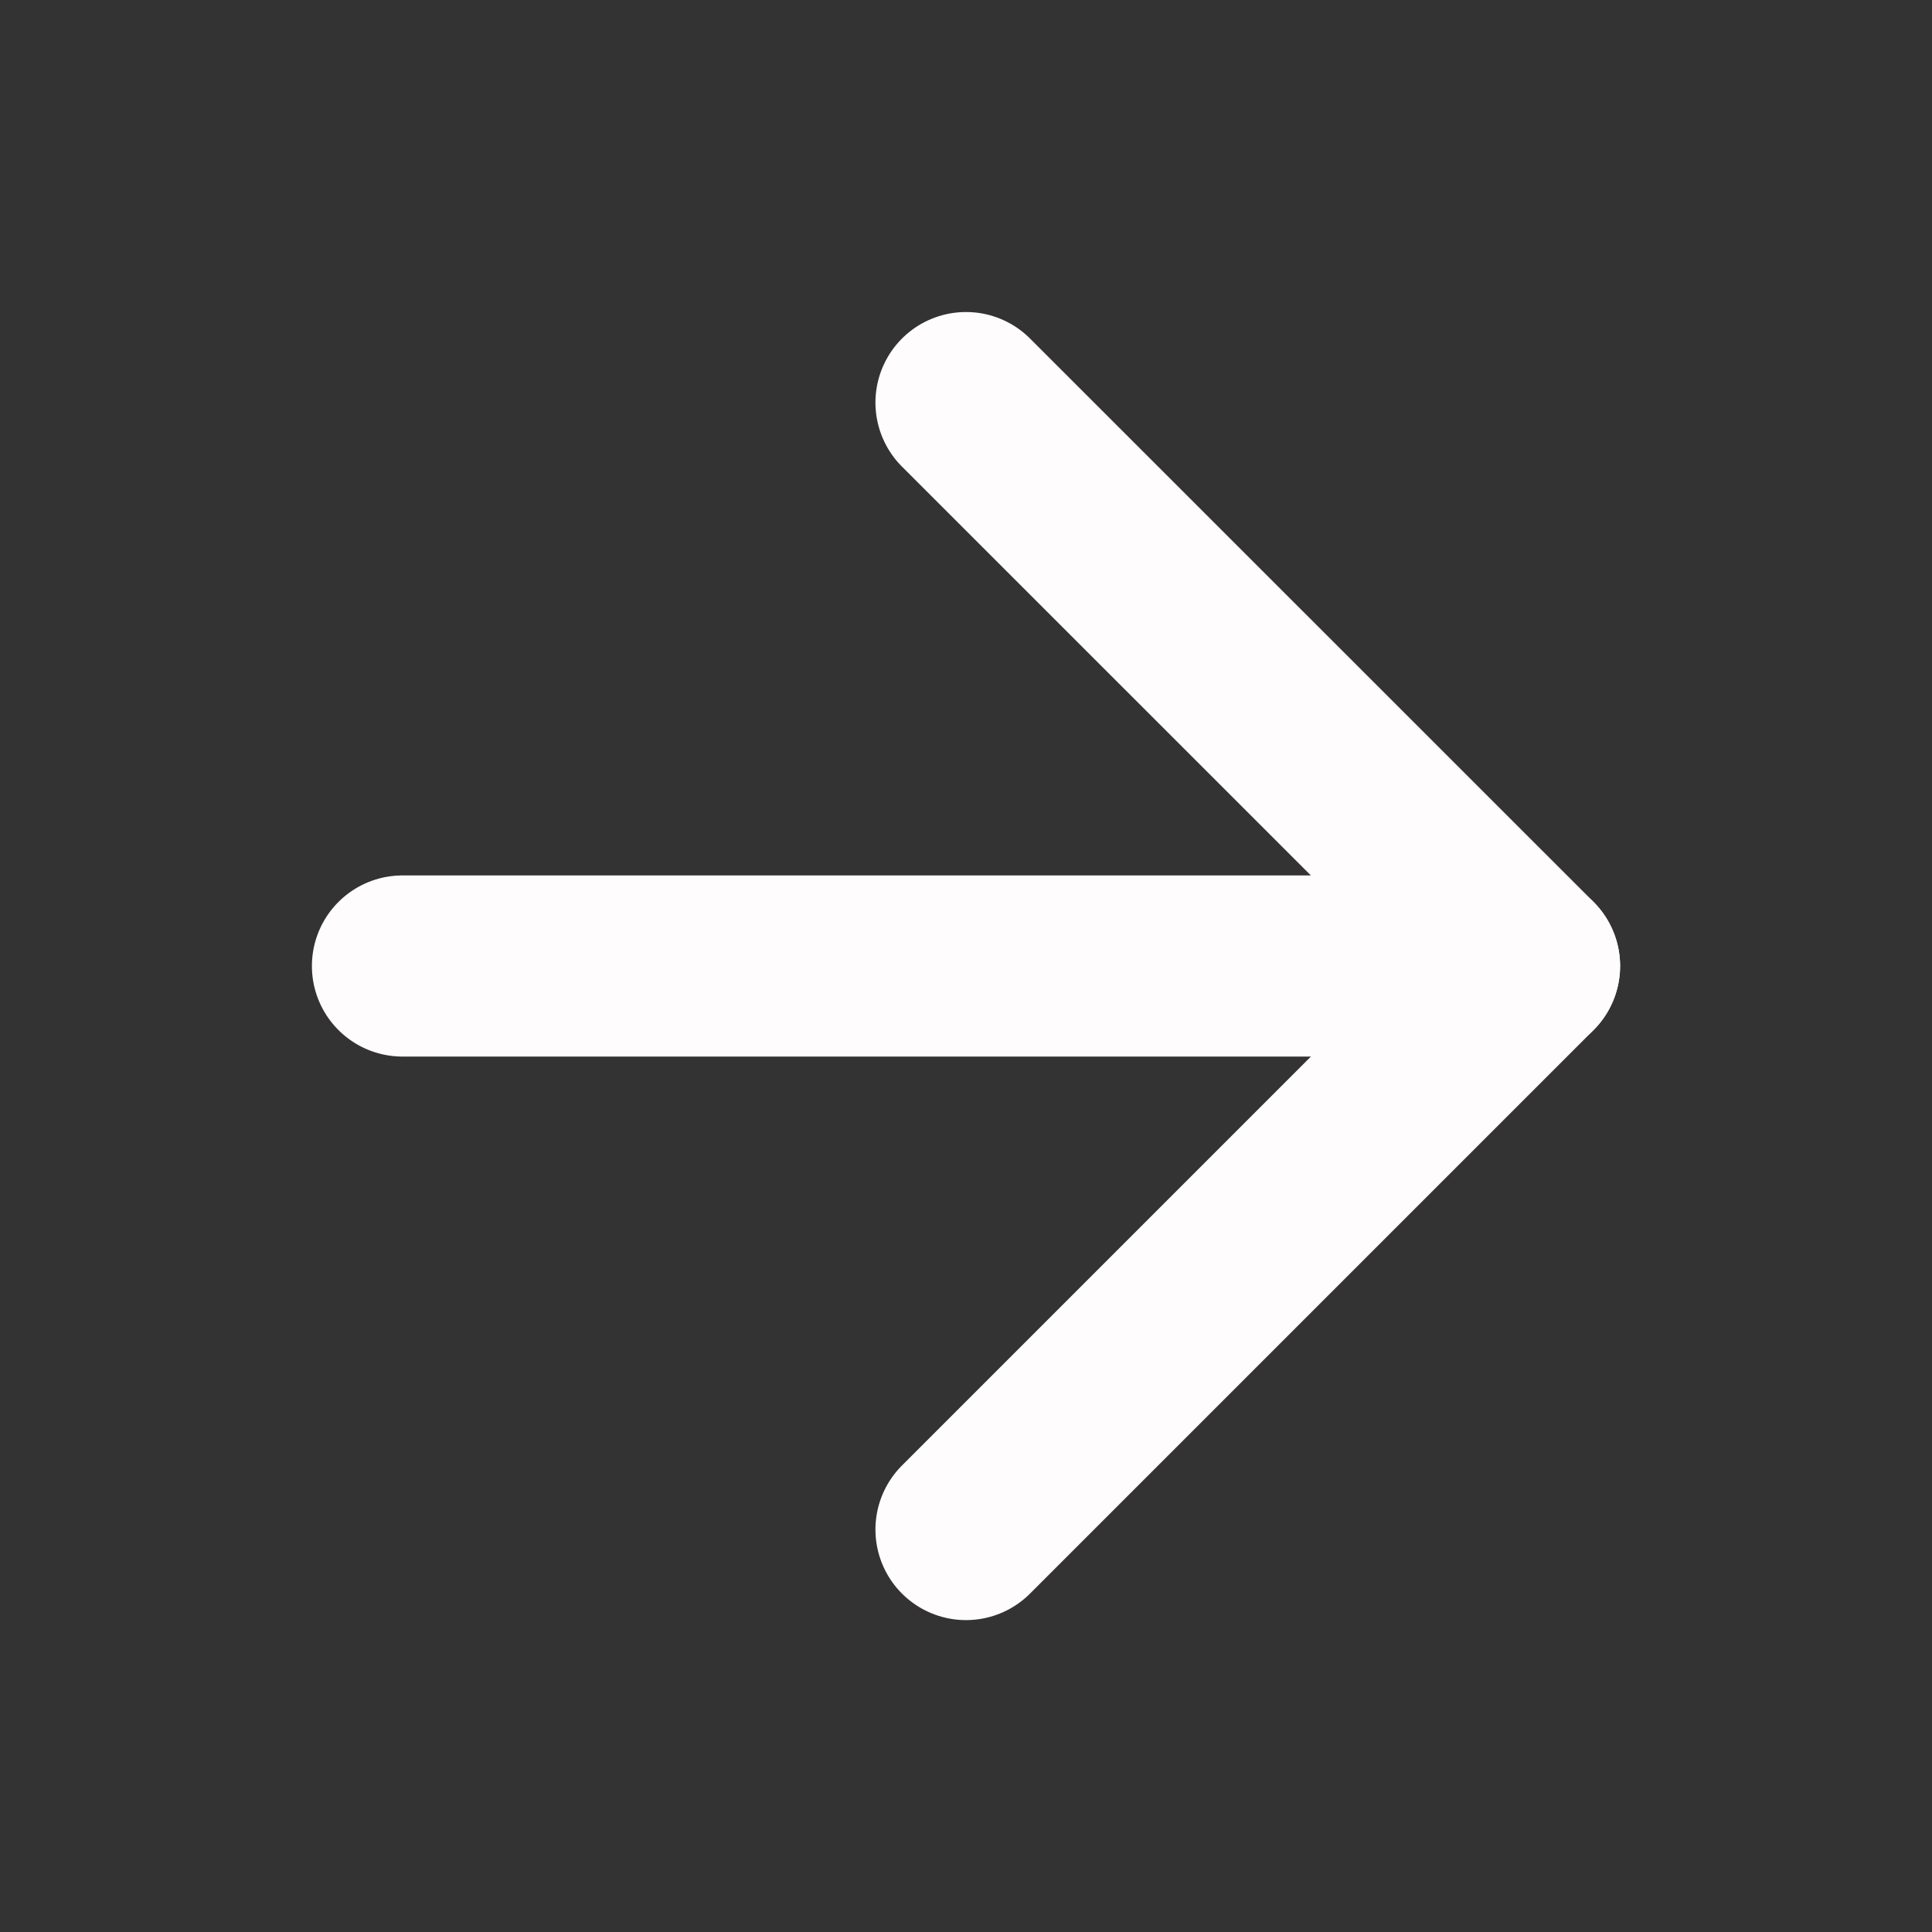
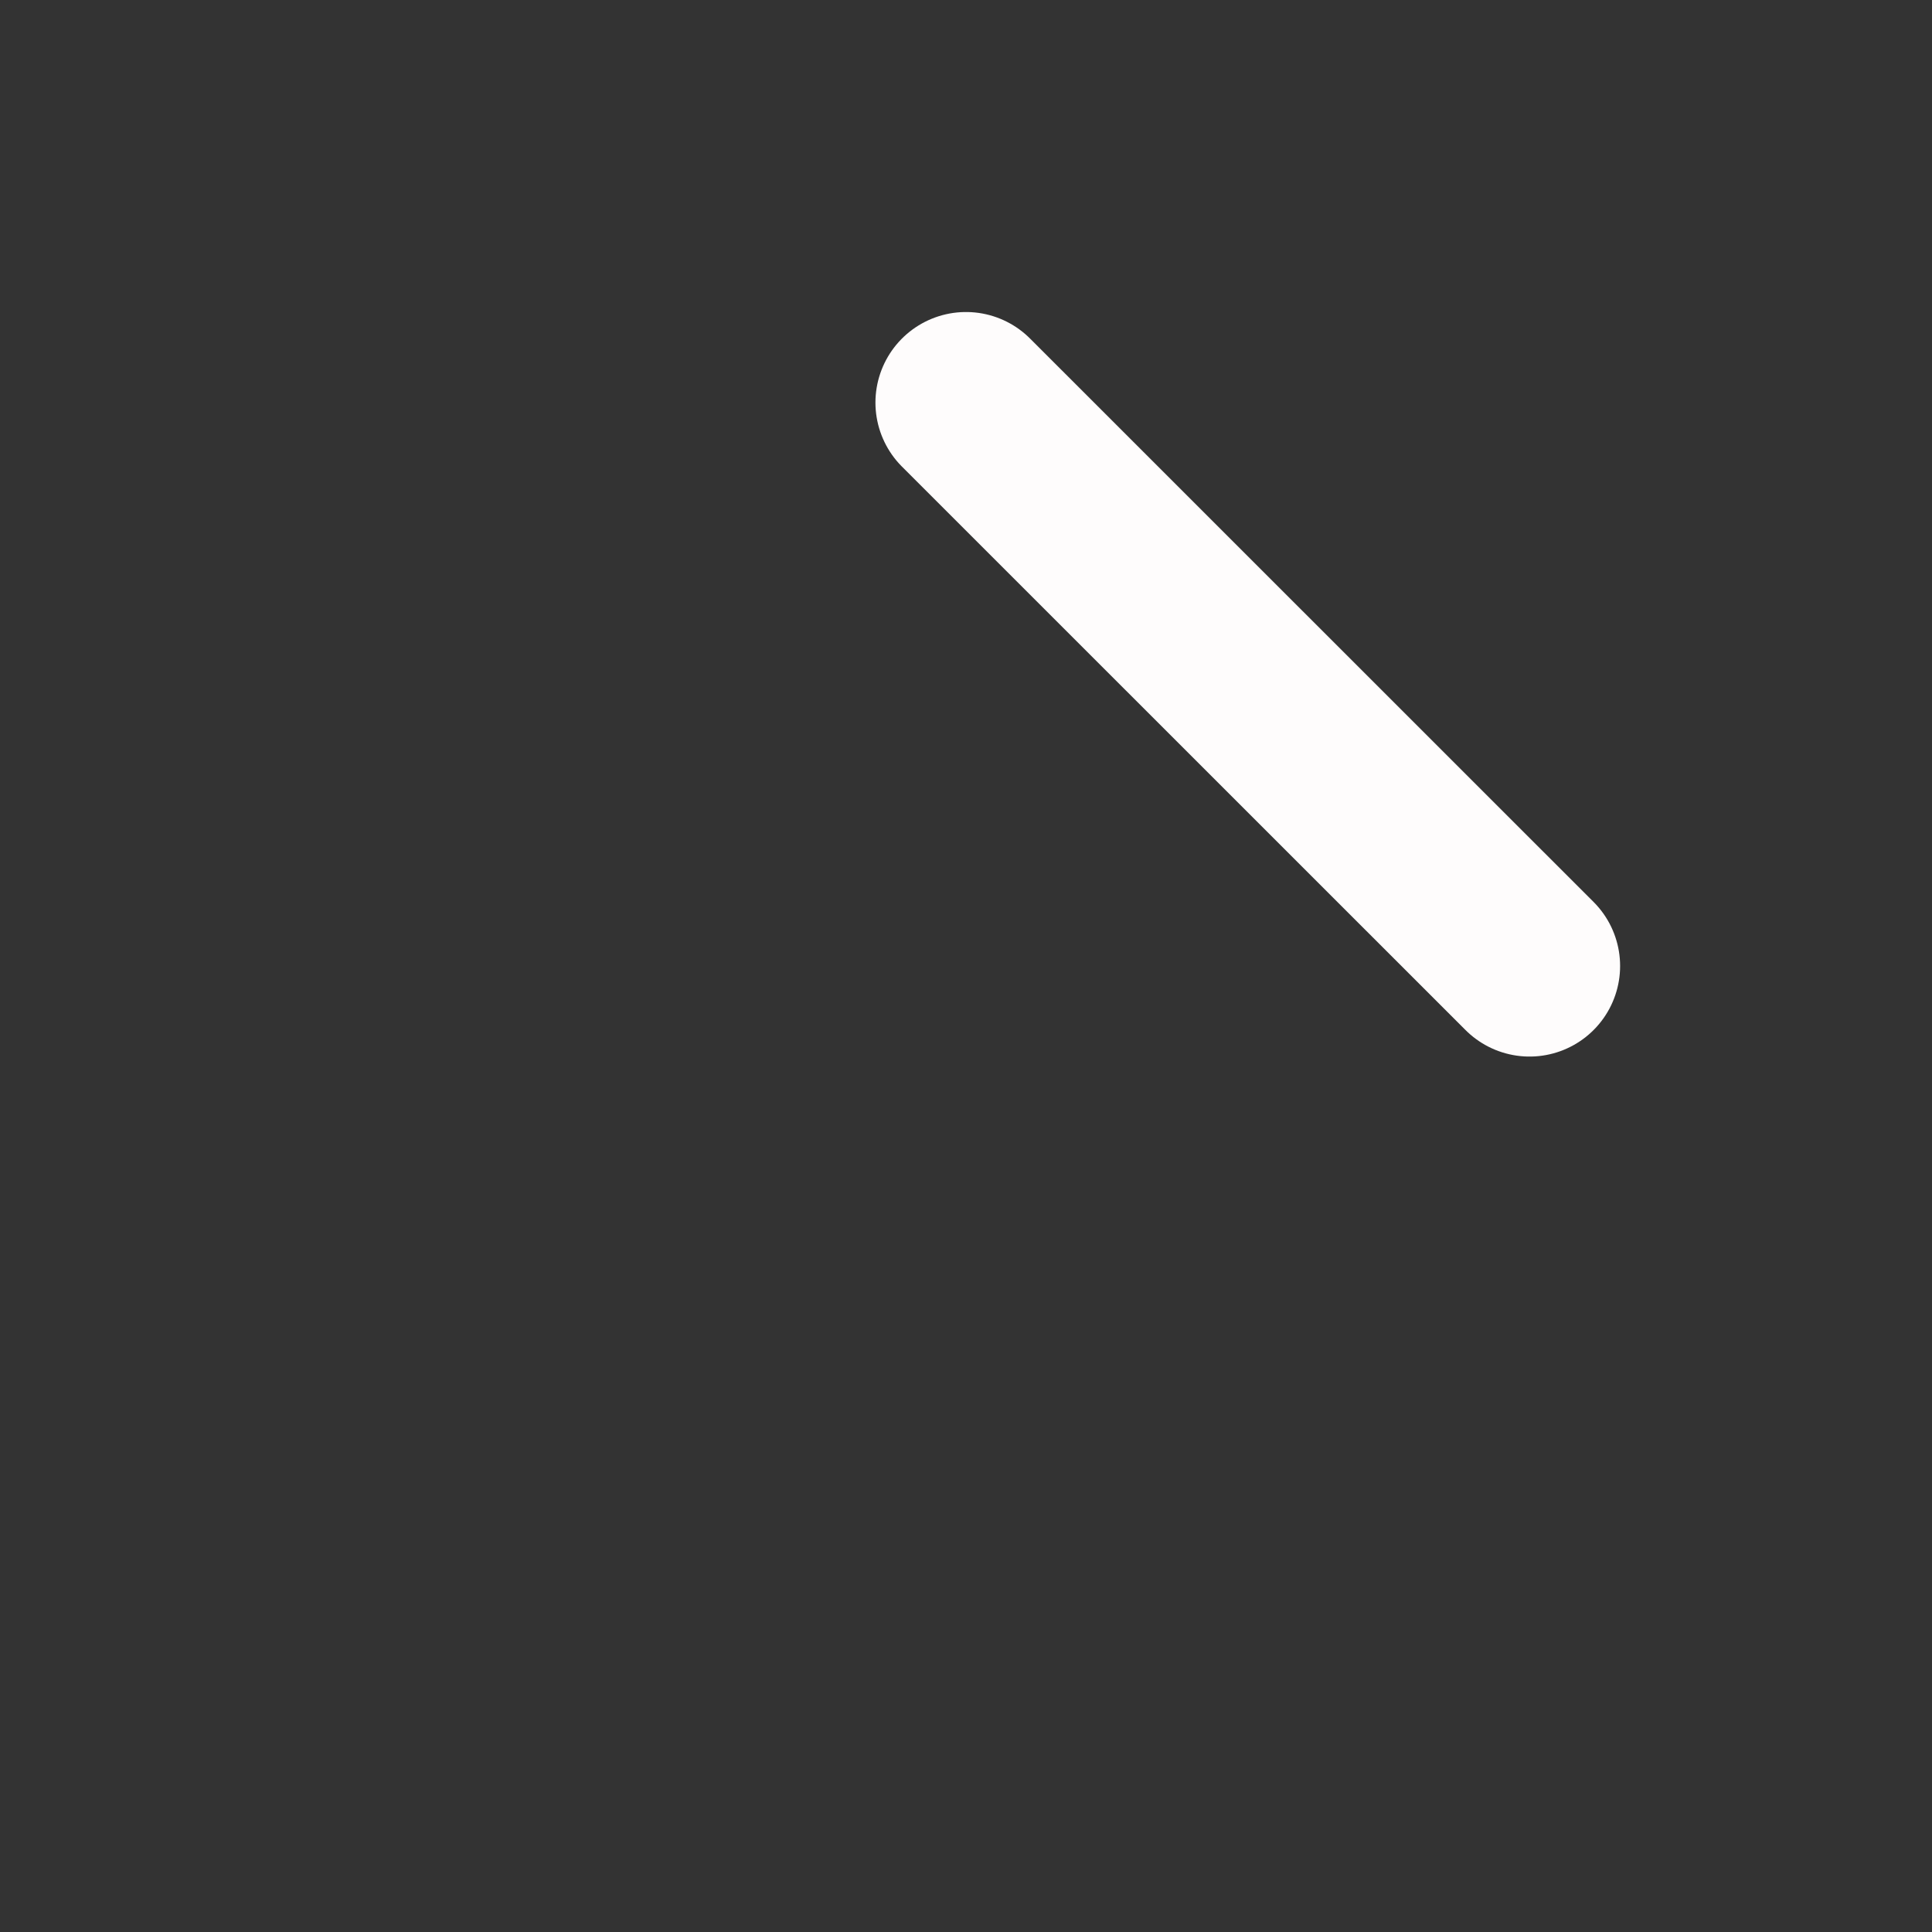
<svg xmlns="http://www.w3.org/2000/svg" width="16" height="16" viewBox="0 0 16 16" fill="none">
  <rect x="0" y="0" width="16" height="16" fill="#333333" stroke="none" />
-   <path d="M3.333 8L12.667 8" stroke="#FEFCFC" stroke-width="1.5" stroke-linecap="round" stroke-linejoin="round" />
-   <path d="M8 3.334L12.667 8L8 12.667" stroke="#FEFCFC" stroke-width="1.5" stroke-linecap="round" stroke-linejoin="round" />
+   <path d="M8 3.334L12.667 8" stroke="#FEFCFC" stroke-width="1.5" stroke-linecap="round" stroke-linejoin="round" />
</svg>